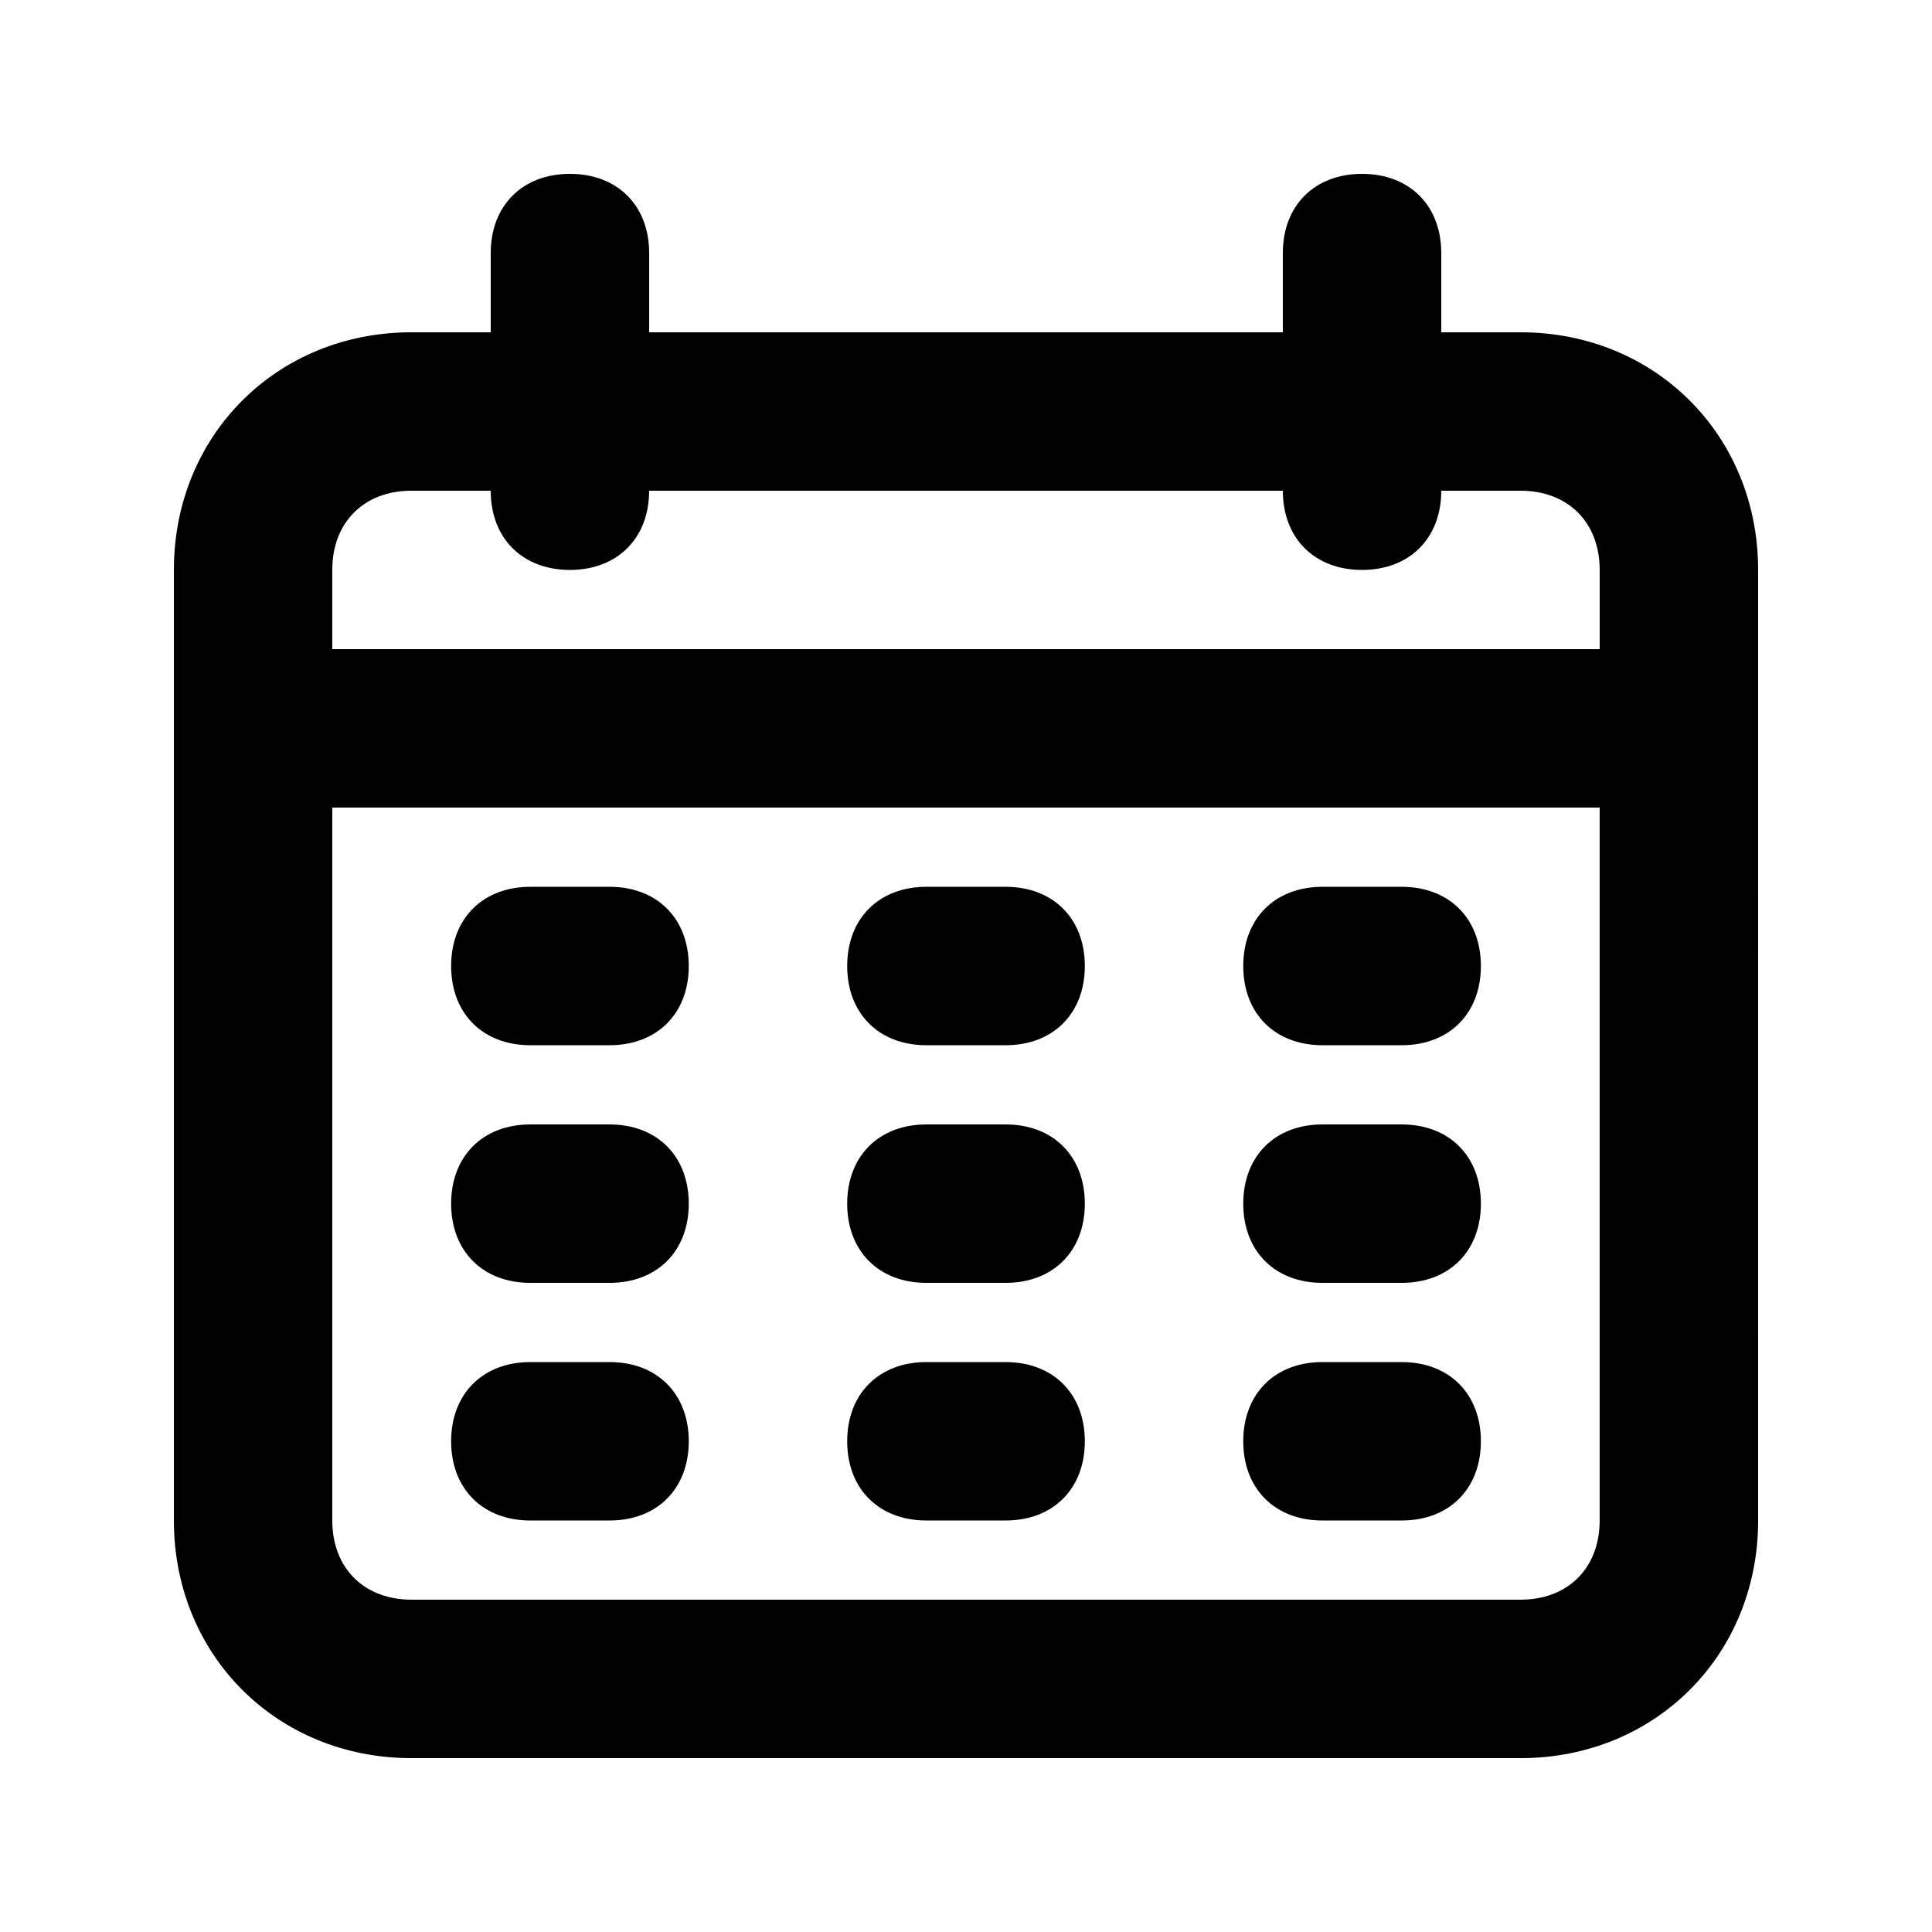
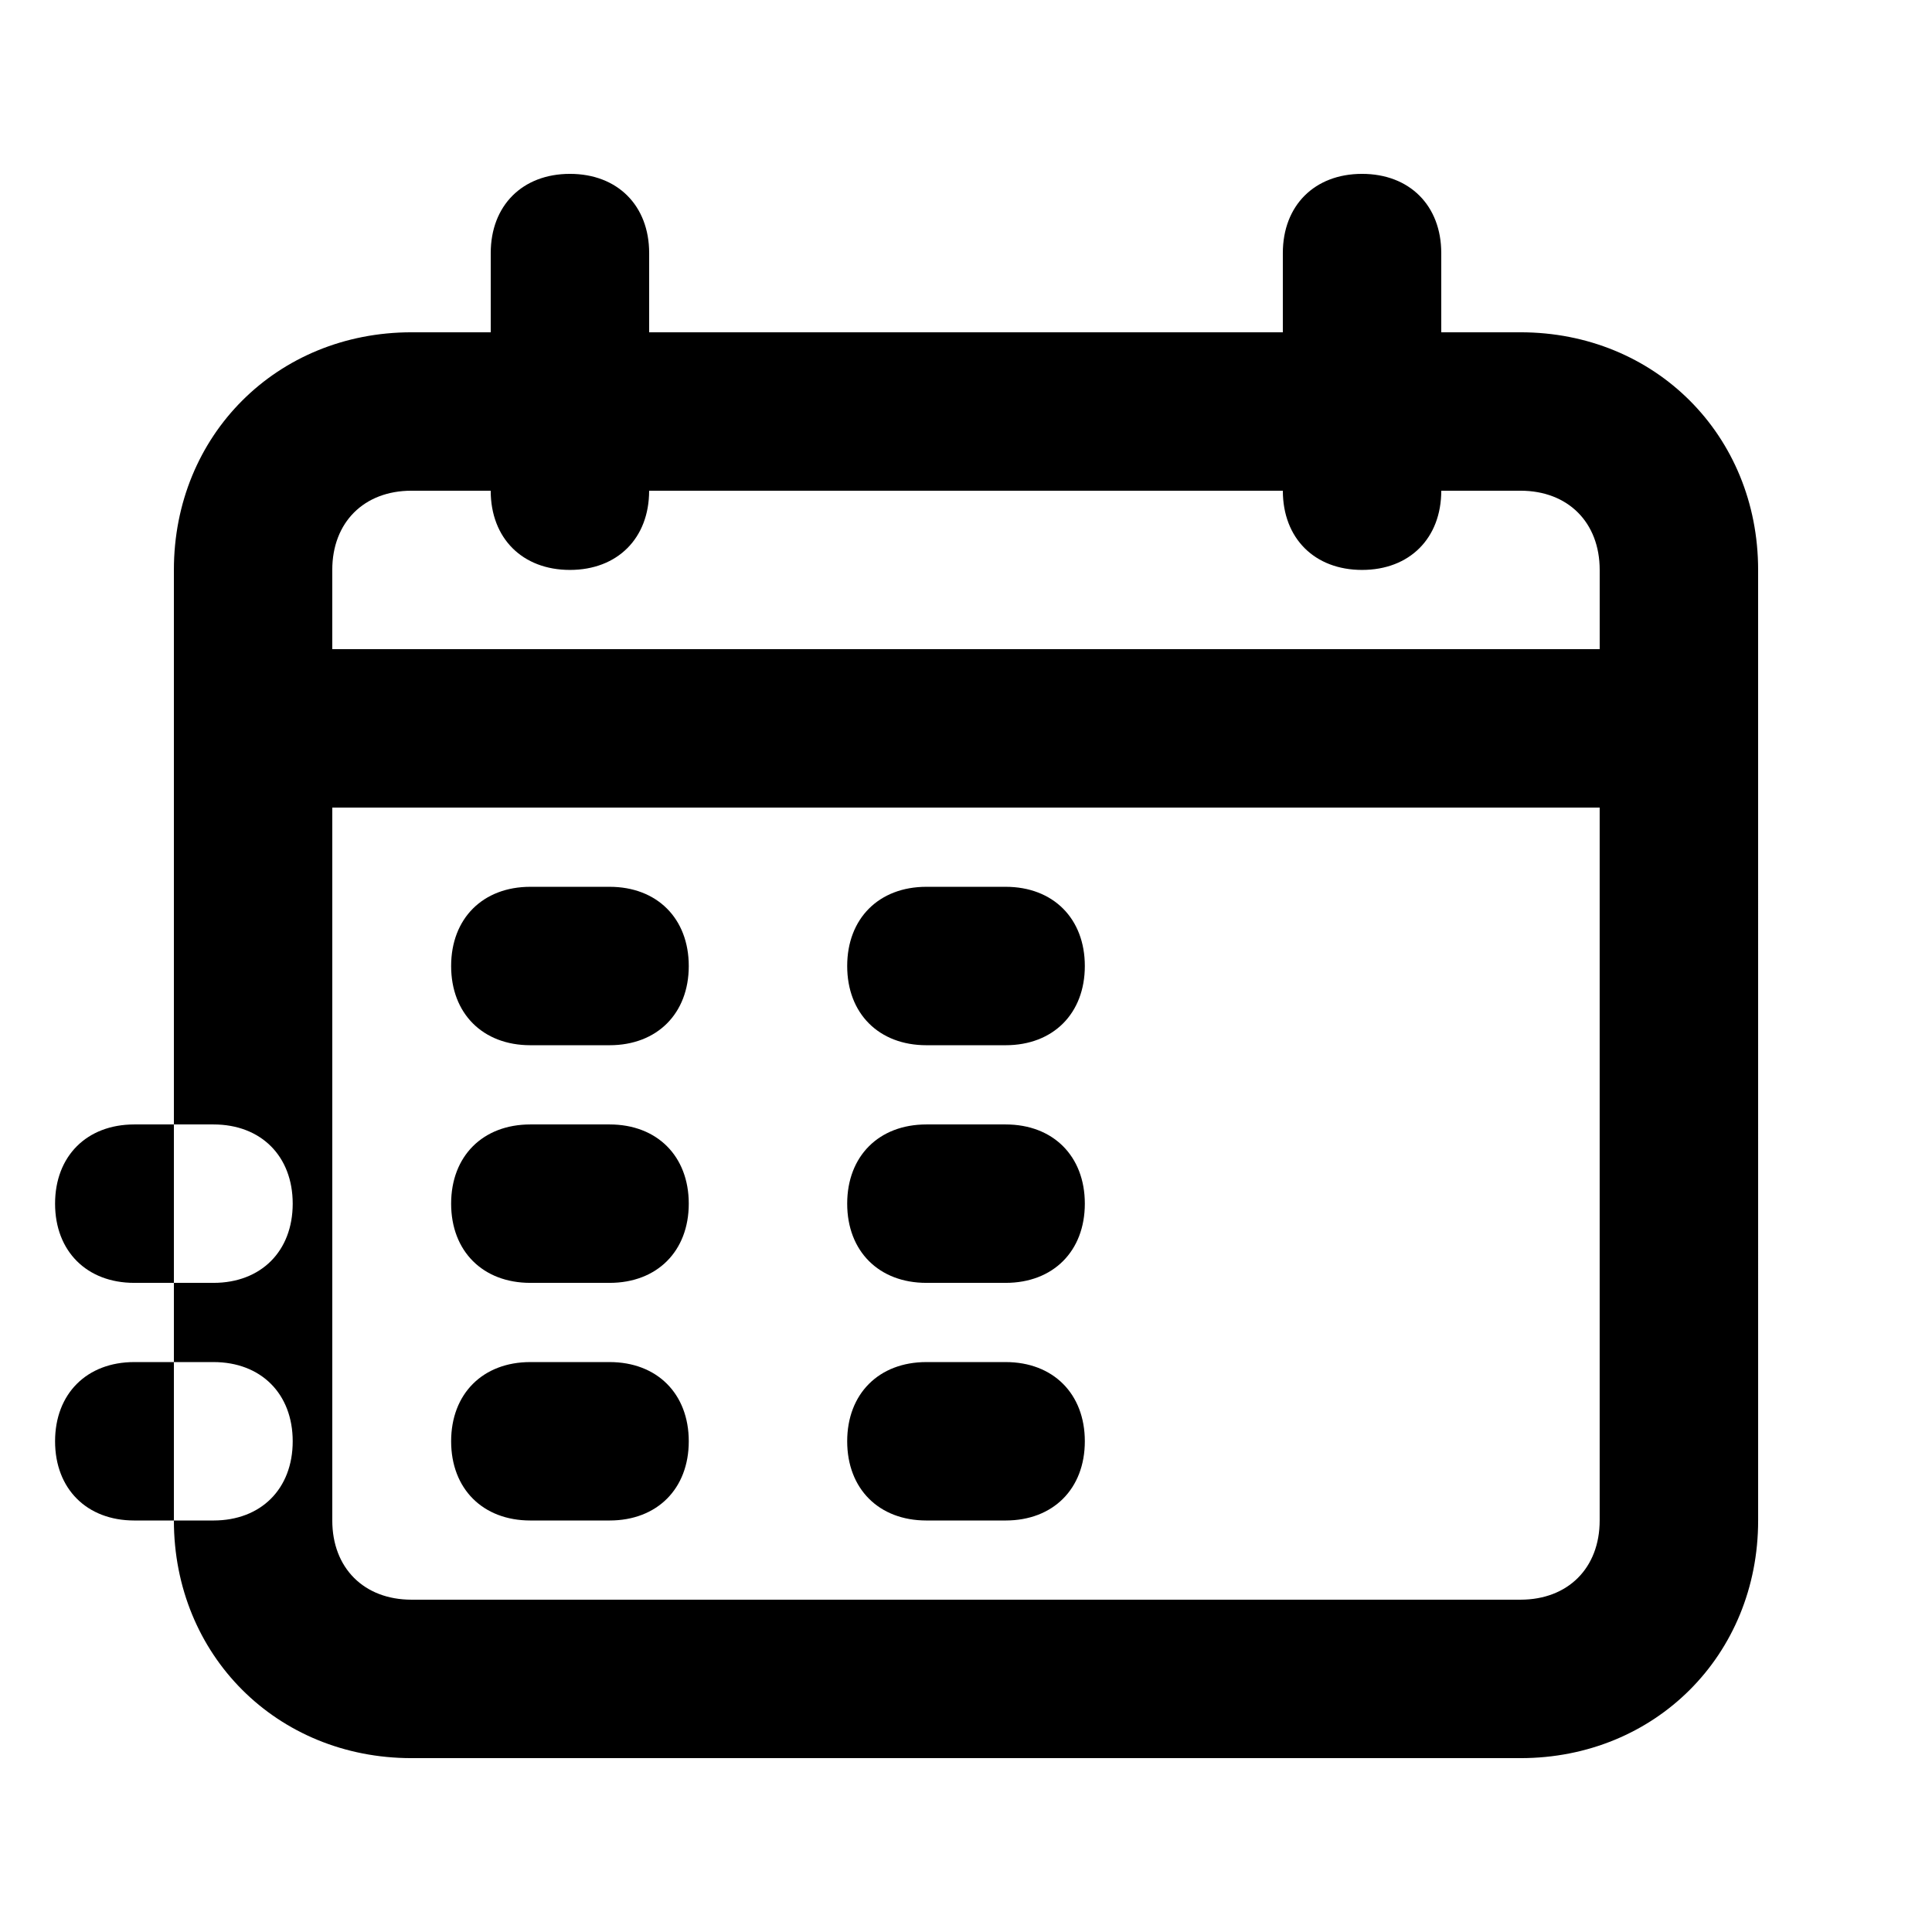
<svg xmlns="http://www.w3.org/2000/svg" fill="#000000" width="800px" height="800px" version="1.1" viewBox="144 144 512 512">
-   <path d="m546.94 232.06h-20.992v-20.992c0-12.594-8.398-20.992-20.992-20.992s-20.992 8.398-20.992 20.992v20.992h-167.93v-20.992c0-12.594-8.398-20.992-20.992-20.992-12.598 0-20.992 8.398-20.992 20.992v20.992h-20.992c-35.688 0-62.977 27.289-62.977 62.977v251.91c0 35.688 27.289 62.977 62.977 62.977h293.89c35.688 0 62.977-27.289 62.977-62.977l-0.004-251.91c0-35.688-27.289-62.977-62.977-62.977zm-293.89 41.984h20.992c0 12.594 8.398 20.992 20.992 20.992s20.992-8.398 20.992-20.992h167.94c0 12.594 8.398 20.992 20.992 20.992s20.992-8.398 20.992-20.992h20.992c12.594 0 20.992 8.398 20.992 20.992v20.992h-335.88v-20.992c0-12.598 8.395-20.992 20.992-20.992zm293.89 293.89h-293.89c-12.594 0-20.992-8.398-20.992-20.992v-188.93h335.87v188.93c0 12.598-8.395 20.992-20.992 20.992zm-220.41-167.93c0 12.594-8.398 20.992-20.992 20.992h-20.992c-12.594 0-20.992-8.398-20.992-20.992s8.398-20.992 20.992-20.992h20.992c12.594 0 20.992 8.395 20.992 20.992zm104.96 0c0 12.594-8.398 20.992-20.992 20.992h-20.992c-12.594 0-20.992-8.398-20.992-20.992s8.398-20.992 20.992-20.992h20.992c12.594 0 20.992 8.395 20.992 20.992zm104.96 0c0 12.594-8.398 20.992-20.992 20.992h-20.992c-12.594 0-20.992-8.398-20.992-20.992s8.398-20.992 20.992-20.992h20.992c12.598 0 20.992 8.395 20.992 20.992zm-209.92 125.95c0 12.594-8.398 20.992-20.992 20.992h-20.992c-12.594 0-20.992-8.398-20.992-20.992s8.398-20.992 20.992-20.992h20.992c12.594 0 20.992 8.398 20.992 20.992zm0-62.973c0 12.594-8.398 20.992-20.992 20.992h-20.992c-12.594 0-20.992-8.398-20.992-20.992s8.398-20.992 20.992-20.992h20.992c12.594 0 20.992 8.395 20.992 20.992zm104.96 62.973c0 12.594-8.398 20.992-20.992 20.992h-20.992c-12.594 0-20.992-8.398-20.992-20.992s8.398-20.992 20.992-20.992h20.992c12.594 0 20.992 8.398 20.992 20.992zm104.96 0c0 12.594-8.398 20.992-20.992 20.992h-20.992c-12.594 0-20.992-8.398-20.992-20.992s8.398-20.992 20.992-20.992h20.992c12.598 0 20.992 8.398 20.992 20.992zm0-62.973c0 12.594-8.398 20.992-20.992 20.992h-20.992c-12.594 0-20.992-8.398-20.992-20.992s8.398-20.992 20.992-20.992h20.992c12.598 0 20.992 8.395 20.992 20.992zm-104.96 0c0 12.594-8.398 20.992-20.992 20.992h-20.992c-12.594 0-20.992-8.398-20.992-20.992s8.398-20.992 20.992-20.992h20.992c12.594 0 20.992 8.395 20.992 20.992z" />
+   <path d="m546.94 232.06h-20.992v-20.992c0-12.594-8.398-20.992-20.992-20.992s-20.992 8.398-20.992 20.992v20.992h-167.93v-20.992c0-12.594-8.398-20.992-20.992-20.992-12.598 0-20.992 8.398-20.992 20.992v20.992h-20.992c-35.688 0-62.977 27.289-62.977 62.977v251.91c0 35.688 27.289 62.977 62.977 62.977h293.89c35.688 0 62.977-27.289 62.977-62.977l-0.004-251.91c0-35.688-27.289-62.977-62.977-62.977zm-293.89 41.984h20.992c0 12.594 8.398 20.992 20.992 20.992s20.992-8.398 20.992-20.992h167.94c0 12.594 8.398 20.992 20.992 20.992s20.992-8.398 20.992-20.992h20.992c12.594 0 20.992 8.398 20.992 20.992v20.992h-335.88v-20.992c0-12.598 8.395-20.992 20.992-20.992zm293.89 293.89h-293.89c-12.594 0-20.992-8.398-20.992-20.992v-188.93h335.87v188.93c0 12.598-8.395 20.992-20.992 20.992zm-220.41-167.93c0 12.594-8.398 20.992-20.992 20.992h-20.992c-12.594 0-20.992-8.398-20.992-20.992s8.398-20.992 20.992-20.992h20.992c12.594 0 20.992 8.395 20.992 20.992zm104.96 0c0 12.594-8.398 20.992-20.992 20.992h-20.992c-12.594 0-20.992-8.398-20.992-20.992s8.398-20.992 20.992-20.992h20.992c12.594 0 20.992 8.395 20.992 20.992zc0 12.594-8.398 20.992-20.992 20.992h-20.992c-12.594 0-20.992-8.398-20.992-20.992s8.398-20.992 20.992-20.992h20.992c12.598 0 20.992 8.395 20.992 20.992zm-209.92 125.95c0 12.594-8.398 20.992-20.992 20.992h-20.992c-12.594 0-20.992-8.398-20.992-20.992s8.398-20.992 20.992-20.992h20.992c12.594 0 20.992 8.398 20.992 20.992zm0-62.973c0 12.594-8.398 20.992-20.992 20.992h-20.992c-12.594 0-20.992-8.398-20.992-20.992s8.398-20.992 20.992-20.992h20.992c12.594 0 20.992 8.395 20.992 20.992zm104.96 62.973c0 12.594-8.398 20.992-20.992 20.992h-20.992c-12.594 0-20.992-8.398-20.992-20.992s8.398-20.992 20.992-20.992h20.992c12.594 0 20.992 8.398 20.992 20.992zm104.96 0c0 12.594-8.398 20.992-20.992 20.992h-20.992c-12.594 0-20.992-8.398-20.992-20.992s8.398-20.992 20.992-20.992h20.992c12.598 0 20.992 8.398 20.992 20.992zm0-62.973c0 12.594-8.398 20.992-20.992 20.992h-20.992c-12.594 0-20.992-8.398-20.992-20.992s8.398-20.992 20.992-20.992h20.992c12.598 0 20.992 8.395 20.992 20.992zm-104.96 0c0 12.594-8.398 20.992-20.992 20.992h-20.992c-12.594 0-20.992-8.398-20.992-20.992s8.398-20.992 20.992-20.992h20.992c12.594 0 20.992 8.395 20.992 20.992z" />
</svg>